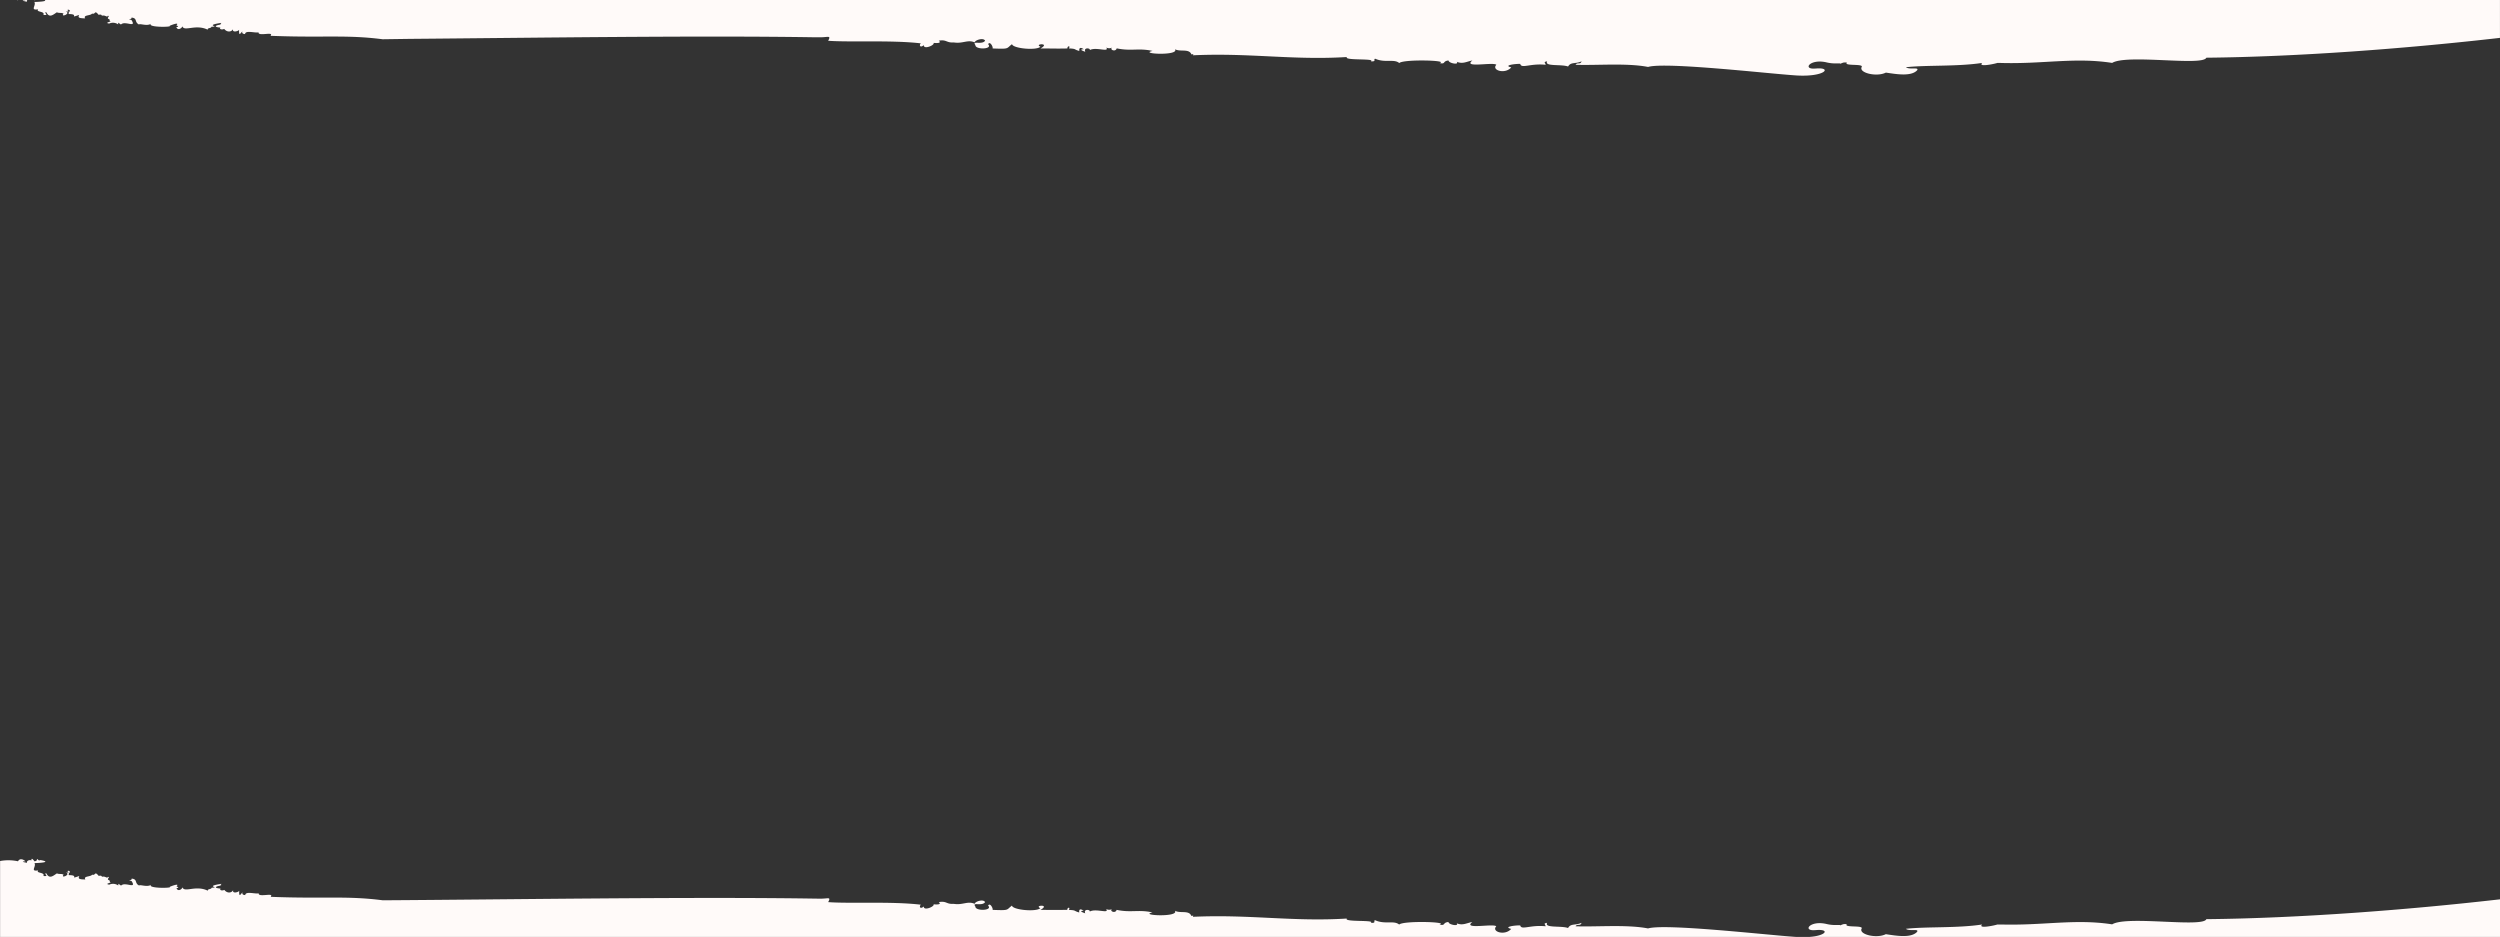
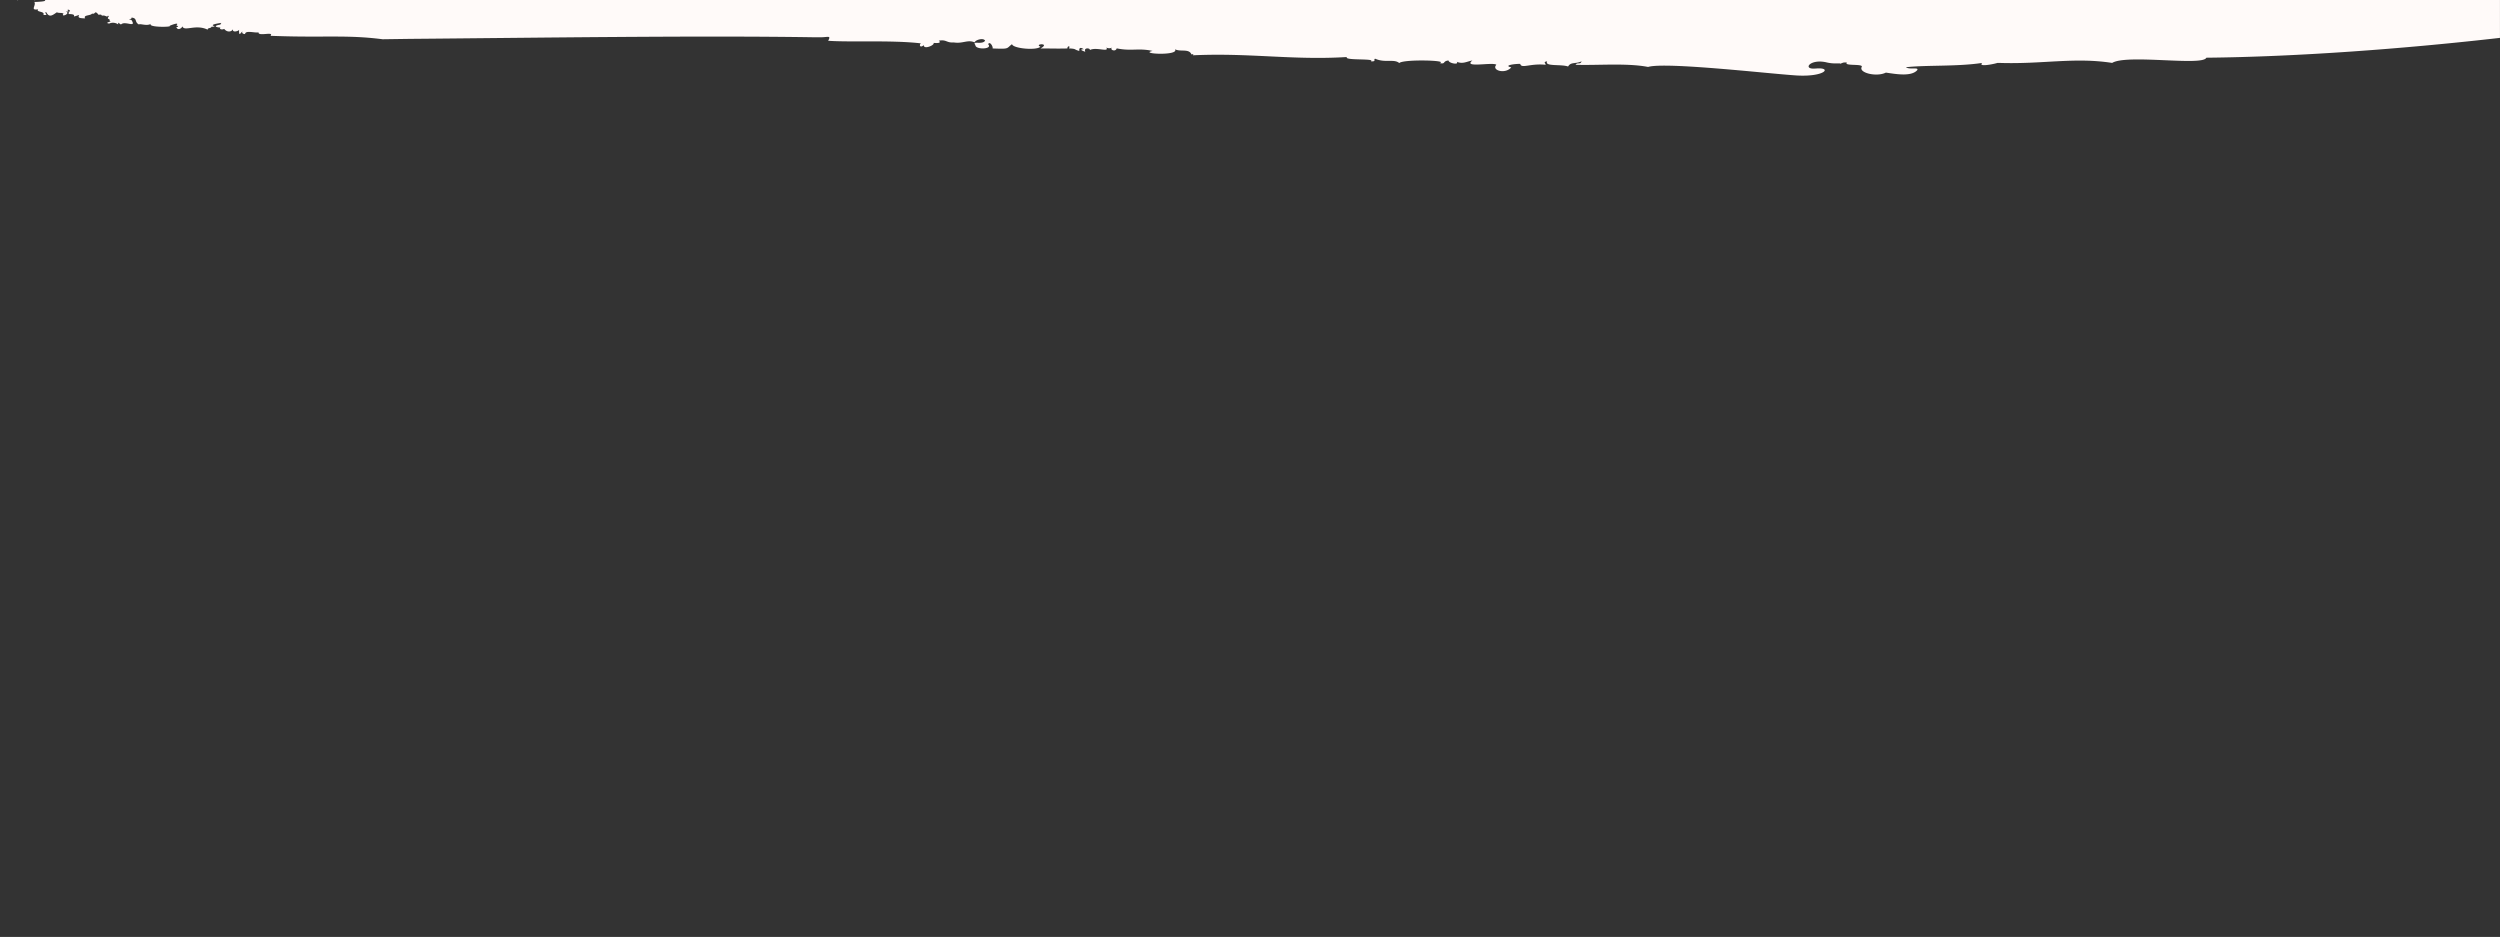
<svg xmlns="http://www.w3.org/2000/svg" id="Layer_1" data-name="Layer 1" viewBox="0 0 1440 539.68">
  <rect x="0" y="0" width="1440" height="539.68" fill="#333333" stroke="none" />
  <title>thu2</title>
-   <path d="M14.49,1.28l.16.14-.38,0c-3,.25.69.56,1.23,1a1,1,0,0,1,.27-1.13Z" transform="translate(0 -1.28)" style="fill:#fffaf9" />
  <path d="M10.42,1.28H9.71l.63.14A1,1,0,0,1,10.42,1.28Z" transform="translate(0 -1.28)" style="fill:#fffaf9" />
  <path d="M20.42,1.28h-.71a.8.8,0,0,1,.09.14A2.73,2.73,0,0,0,20.42,1.28Z" transform="translate(0 -1.28)" style="fill:#fffaf9" />
-   <path d="M1270.87,530.72c-2,5-44.88-2.08-54,2.83l-.27.15-1.08-.16c-20.92-3-38.76.9-62.69.25l-1.27,0-1.18,0h0c.16.17-11.52,2.83-8.69,0-14.2,2.19-32.19,1.14-43.92,2.49,2,1.57,7.77-.26,6.46,1.74-3.46,3.81-12.37,2.18-18,1.35-5.4,2.68-15.77.13-13.93-3.24,1.14-2.08-10.56-.33-8.54-2.58h-1.09c-1,0-1,.09-2.78.75.34-.62-2.86.31-7.46-.72l-.31-.07c-9.6-2.3-14.12,4.15-6.66,3.53l.23,0c10-1,5.69,5-11,3.92l-1-.07c-17.31-1.22-74.68-7.73-84.42-4.83-12.35-2.38-29.19-.81-41.76-1.24,1-1.63,2.87.12,3.44-2-3.5,1.63-6.18.19-7.75,3-3.92-1.45-13.82.16-12.05-3-2.51.43-1,.74-.87,2-8.9-.94-14,2.4-14.63-.5h-.2c-2.6-.12-9.94.86-5,2-3.55,4.14-11.6,1.65-8.6-1.49-1.67-1.75-19.63,2.09-13.79-2.49-3.35.61-5.56,2.21-9,.75,1.53,2-4.81.8-4.74-.75-3.62.36-1.46,2.32-5.17,1.49,5.84-1.59-20.88-2.32-23.24,0-2.94-2.57-8.12.07-13.78-2.48-1.48.15,1.12,1.73-2.58,1.49,3-1.86-15.67-.3-13.78-2.48-31.17,1.94-55.83-2.51-88.68-1l.13-.33c.21-.5.18-.35-1-.17-1.37-3.54-6.43-1.29-9.47-3,2.62,3.94-21.21,2.68-12.92,1-8-1.85-12.31.28-20.65-1.5-.66,2.37-4.45.67-2.59-.49a3.67,3.67,0,0,1-3.44,0c2.06,3-6-.55-9.47,1.49.53-1.21-3.8-1.71-2.58,1l-.73-.26c-1.34-.5-2.76-1.18-.14-1.23-1.88-1.27-2.83-1-2.58,1l-.48-.13c-2.84-.86-1.22-1.14-5.55-1.36,1.15-1.65-.92-1.65-.86,0l-2.11,0c-5.55.08-7.57,0-12.47,0h-.92c6.11-3.37-4-2.7,0-1-2.47,2.34-16.13,1-16.36-1.49l-.4.3c-2.89,2.27-1.19,2.56-10.79,2.18.47-.57-1.37-4.44-2.58-2.48,3,3-7.48,3.34-7.32.5-2.17-2.74,3.92.11,5.59-2.49-.93-1.89-5.76-.42-6,1-4-1.84-6.82.87-12.06,0-4.35.32-4-1.82-8.61-1,2.12,1.64-2,1.4-3,1.24.92,1.21-5.89,4.08-5.6,1.25-2.06,1.82-2.9.09-1.72-1-16.76-2-41.14-.55-53.39-1.49l.18-.33c1.47-2.84-.31-1.62-4.82-1.65l-4.9-.07c-72.22-1.05-176.79.58-247,1-21.06-2.71-34-.78-64.57-2,2.27-2.71-7.27.57-6.89-2-2,.49-7.61-1.41-7.75,1-3.48-.16,0-3.15-2.59-.49-1,1.61-1-1.34-.85-2-.48.92-4.38,1.85-3.45-.5-1,2-3.66,2-5.16,0-1.31.66-3,.15-2.15-.74l-.46-.05c-4.36-.46-1.47-1.54.88-1.7-1.25-.21.09-.43,0-1l-.66.11c-9.27,1.47.53,1.91-4.93,2.13-.12,1.06-2.49.53-2.15,1.74-7-3.44-13.55,1.32-14.64-2-.12,1-2.63,2.81-3.45.5,1.9-.3.68-.69,0-1,2.08-2.06-2.72-.27-3.87.25,1.78.82-13.16,1-10.76-1.24-2,1.66-6.53-.28-6.89.49-2.81-1.39-.72-3.63-4.3-4,.23,1.68-3.45.09,0,1.49,3,4.83-3.74.2-6,2.48-1.16-.09-1.61-2.06-1.73,0a5.23,5.23,0,0,0-5.16-.49c-3.64-.5,3-1.35,0-1.49.74-.26.22-.74,0-1-2.11-.66.94-1.85-.86-2-.21,1.29-1.48-.68-3.44,0,.2-.69-1.07-.84-1.73-.49-2.65-3.17-1.61-.11-3.87-.75-.79,1.32-5.22.67-3.88,2.74l-.66,0c-2.61-.06-3.78-.34-2.78-2l-1.08.36c-4.51,1.48,1.09-.78-5-.86-.51-1.59,1.62-1.54,0-2.48-2.41,0,2,1.35-1.72,1,3.26,1.17-3.33,3.7-1.29,1.24-1.53-.77-2.11-.08-3.88-.74l-.22.14c-1.86,1.21-4.16,3.31-5.8-.14-2.3-.15,2.29,1.93-1.73,1.49,1.09-2.29-4.58-1.46-3-3.23-4.9.77-.95-2.12-2.16-4.23l1,0c3.16-.12,8.65-.59,2.48-1.72l-.87.25-.63-.53c-1.28-1.05.47.75-2,1l-.29-.41c-.56-.73-1.53-1.81-1.42-.09-1.34-.59-3,.35-2.59,1.49-.57-.41-4.49-.73-.85-1-1.17-1.06-3.24-2-4.31,0a26.43,26.43,0,0,0-10-.21l-.32.07V541H1440V519.29l-2.23.25C1387,525.3,1325.23,530.17,1270.87,530.72Z" transform="translate(0 -1.28)" style="fill:#fffaf9" />
  <path d="M25.7,1.28c1.81.8-3.69,1.1-5.9,1.13C21,4.52,17.06,7.41,22,6.64c-1.57,1.77,4.1.94,3,3.23,4,.44-.57-1.64,1.73-1.49,1.71,3.59,4.13,1.16,6,0,1.77.66,2.35,0,3.88.74-2,2.46,4.55-.07,1.29-1.24l.43,0c3,.22-1-1,1.29-1,1.62.94-.51.89,0,2.48,6.45.09-.39,2.66,6,.5-1.08,1.76.37,1.94,3.44,2C47.74,9.79,52.17,10.44,53,9.12c2.26.64,1.22-2.42,3.87.75.66-.35,1.93-.2,1.73.49,2-.68,3.23,1.29,3.44,0,1.8.14-1.25,1.33.86,2l.17.2c.22.26.4.6-.17.8,3,.14-3.64,1,0,1.49a5.23,5.23,0,0,1,5.16.49l0-.31c.15-1.53.61.22,1.7.31,2.29-2.28,9,2.35,6-2.48l-1.13-.46c-1.28-.53,1.33.39,1.13-1,3.58.34,1.49,2.58,4.3,4,.36-.77,4.85,1.17,6.89-.49-2.4,2.24,12.54,2.06,10.76,1.24l.39-.17c1.58-.65,5.37-2,3.48-.08l.54.24c.55.25.9.53-.54.76.82,2.31,3.33.5,3.45-.5,1.09,3.31,7.67-1.45,14.64,2-.34-1.21,2-.68,2.15-1.74l.79,0c3.7-.24-5-.73,4.8-2.2.09.56-1.25.78,0,1l-.35,0c-2.35.24-4.84,1.31-.07,1.72-.89.89.84,1.4,2.15.74,1.5,2,4.19,2,5.16,0-.93,2.35,3,1.42,3.45.5-.12.65-.13,3.6.85,2l.57-.6c1.41-1.53-1.14.95,2,1.09.14-2.4,5.75-.5,7.75-1-.38,2.56,9.16-.72,6.89,2l2.85.1c28.59,1,41.33-.75,61.72,1.88L236,23.67c70.23-.59,166.51-2,233.68-.91l2.7,0c4.68,0,6.42-1.28,4.64,2,12.25.94,36.63-.47,53.39,1.49-1.18,1.09-.34,2.82,1.72,1-.29,2.83,6.52,0,5.6-1.25l.3,0c1.31.15,4.66.22,2.71-1.28,4.57-.82,4.26,1.32,8.61,1,5.24.87,8.1-1.84,12.06,0,.26-1.42,5.09-2.89,6-1-1.67,2.6-7.76-.25-5.59,2.49-.16,2.84,10.35,2.54,7.32-.5,1.21-2,3.05,1.91,2.58,2.48l2.23.08c7.45.25,5.79-.23,9-2.56.23,2.44,13.89,3.83,16.36,1.49-4-1.71,6.11-2.38,0,1h2.19c4.55,0,6.68.14,13.31,0-.06-1.65,2-1.65.86,0l.62,0c3.75.22,2.07.53,5.41,1.45-.25-1.94.7-2.26,2.58-1h-.35c-2.56.13-.11,1,1.22,1.48-1.22-2.7,3.11-2.2,2.58-1,3.5-2,11.53,1.53,9.47-1.49a3.67,3.67,0,0,0,3.44,0c-1.86,1.16,1.93,2.86,2.59.49,8.34,1.78,12.63-.35,20.65,1.5-8.29,1.68,15.54,2.94,12.92-1,3,1.69,8.1-.56,9.47,3l.41-.07c.93-.17.74-.22.46.57,32.85-1.51,57.51,2.94,88.68,1-1.89,2.18,16.78.62,13.78,2.48,3.7.24,1.1-1.34,2.58-1.49,5.66,2.55,10.84-.09,13.78,2.48,2.36-2.32,29.08-1.59,23.24,0,3.71.83,1.55-1.13,5.17-1.49-.07,1.55,6.27,2.79,4.74.75,3.47,1.46,5.68-.14,9-.75-5.84,4.58,12.12.74,13.79,2.49-3,3.14,5.05,5.63,8.6,1.49l-.37-.09c-4.32-1.13,3.21-2.08,5.54-1.9.65,2.9,5.73-.44,14.63.5-.1-1.25-1.64-1.56.87-2-1.77,3.14,8.13,1.53,12.05,3,1.57-2.79,4.25-1.35,7.75-3-.57,2.11-2.47.36-3.44,2,12.57.43,29.41-1.14,41.76,1.24,9.94-3,69.47,3.88,85.43,4.9,16.53,1,20.89-4.79,11.31-4l-.3,0c-7.71.77-3.36-5.7,6.14-3.58l.29.07c4.76,1.14,8.12.15,7.77.79l1.21-.47c.87-.33,1-.28,2.66-.27-2,2.25,9.68.5,8.54,2.58-1.84,3.37,8.53,5.92,13.93,3.24l2.59.38c5.47.8,12.44,1.53,15.41-1.73,1.31-2-4.41-.17-6.46-1.74,11.73-1.35,29.72-.3,43.92-2.49-2.79,2.8,8.53.25,8.69,0h0l1.18,0c25,.84,43.29-3.4,65,0,8.5-5.21,52.23,2,54.25-3,53.56-.54,114.29-5.28,164.65-10.92l4.48-.51v-22Z" transform="translate(0 -1.28)" style="fill:#fffaf9" />
</svg>